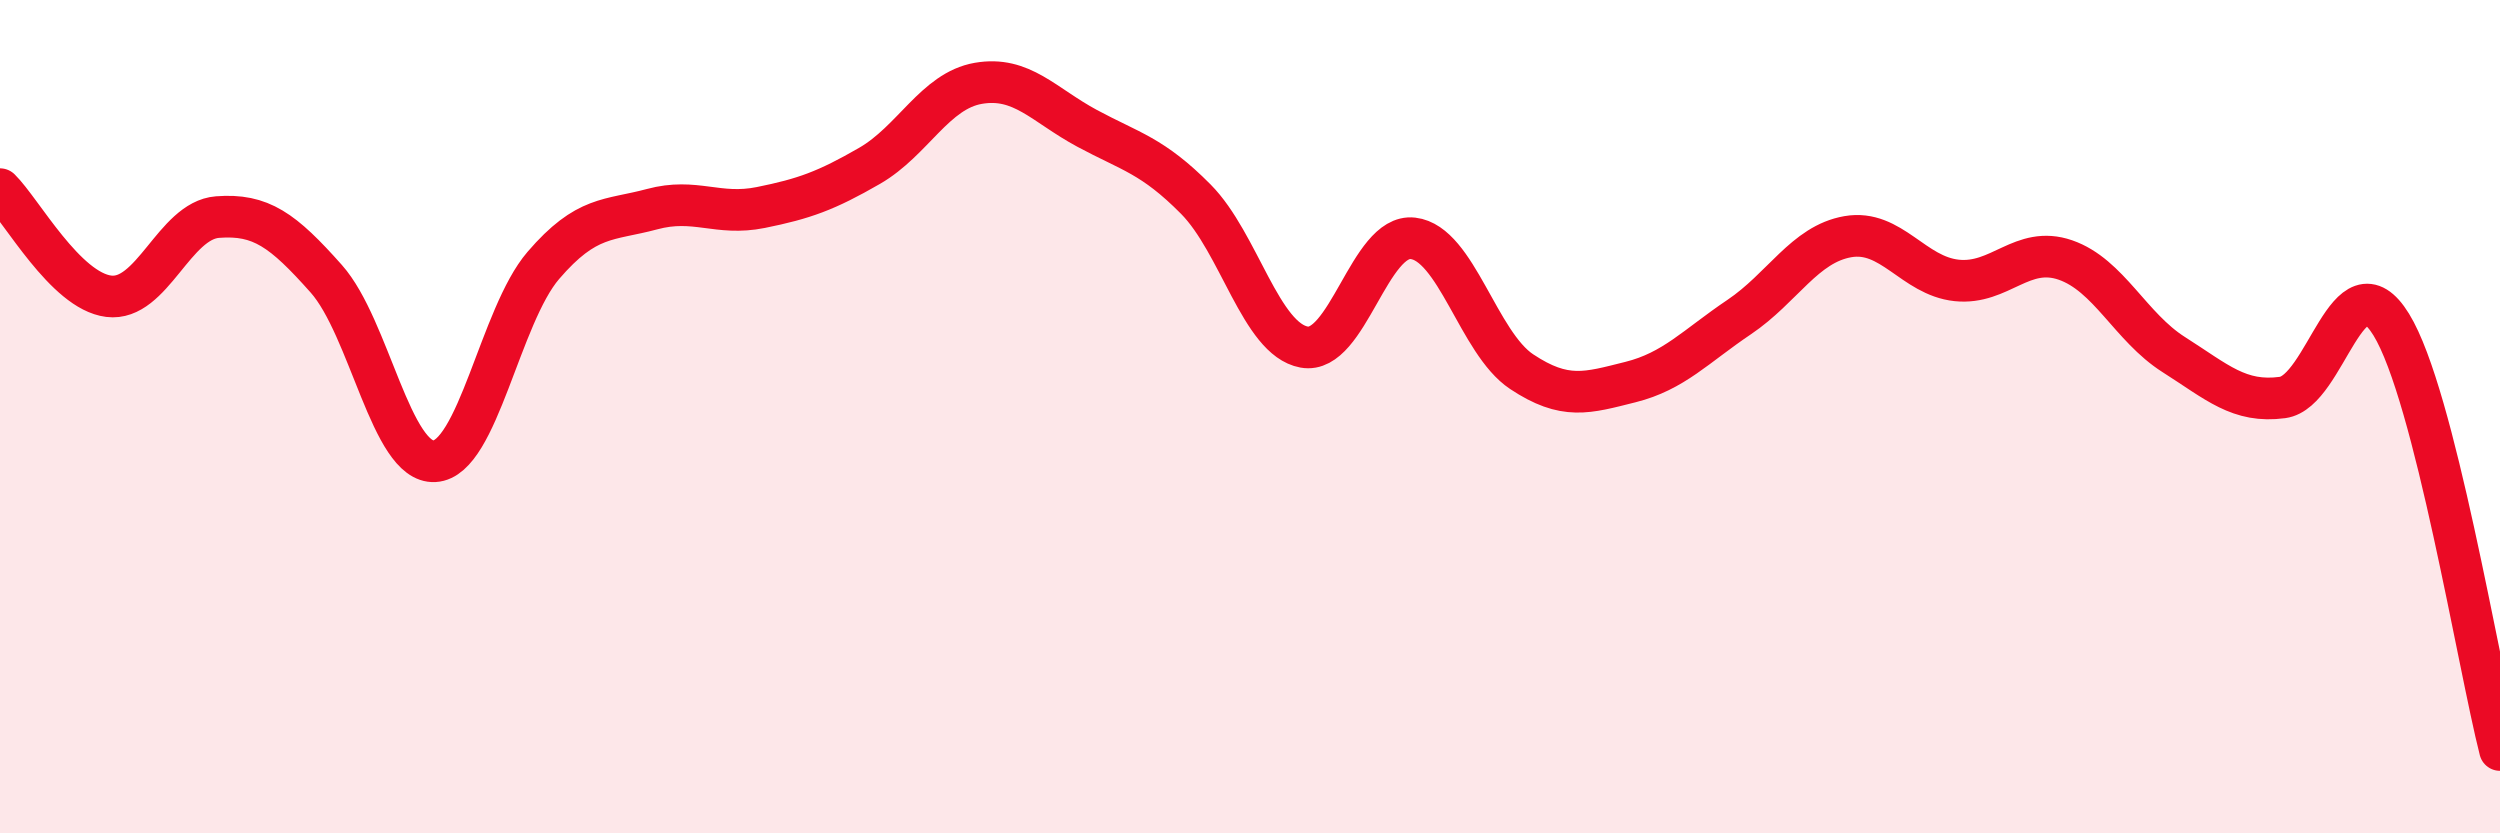
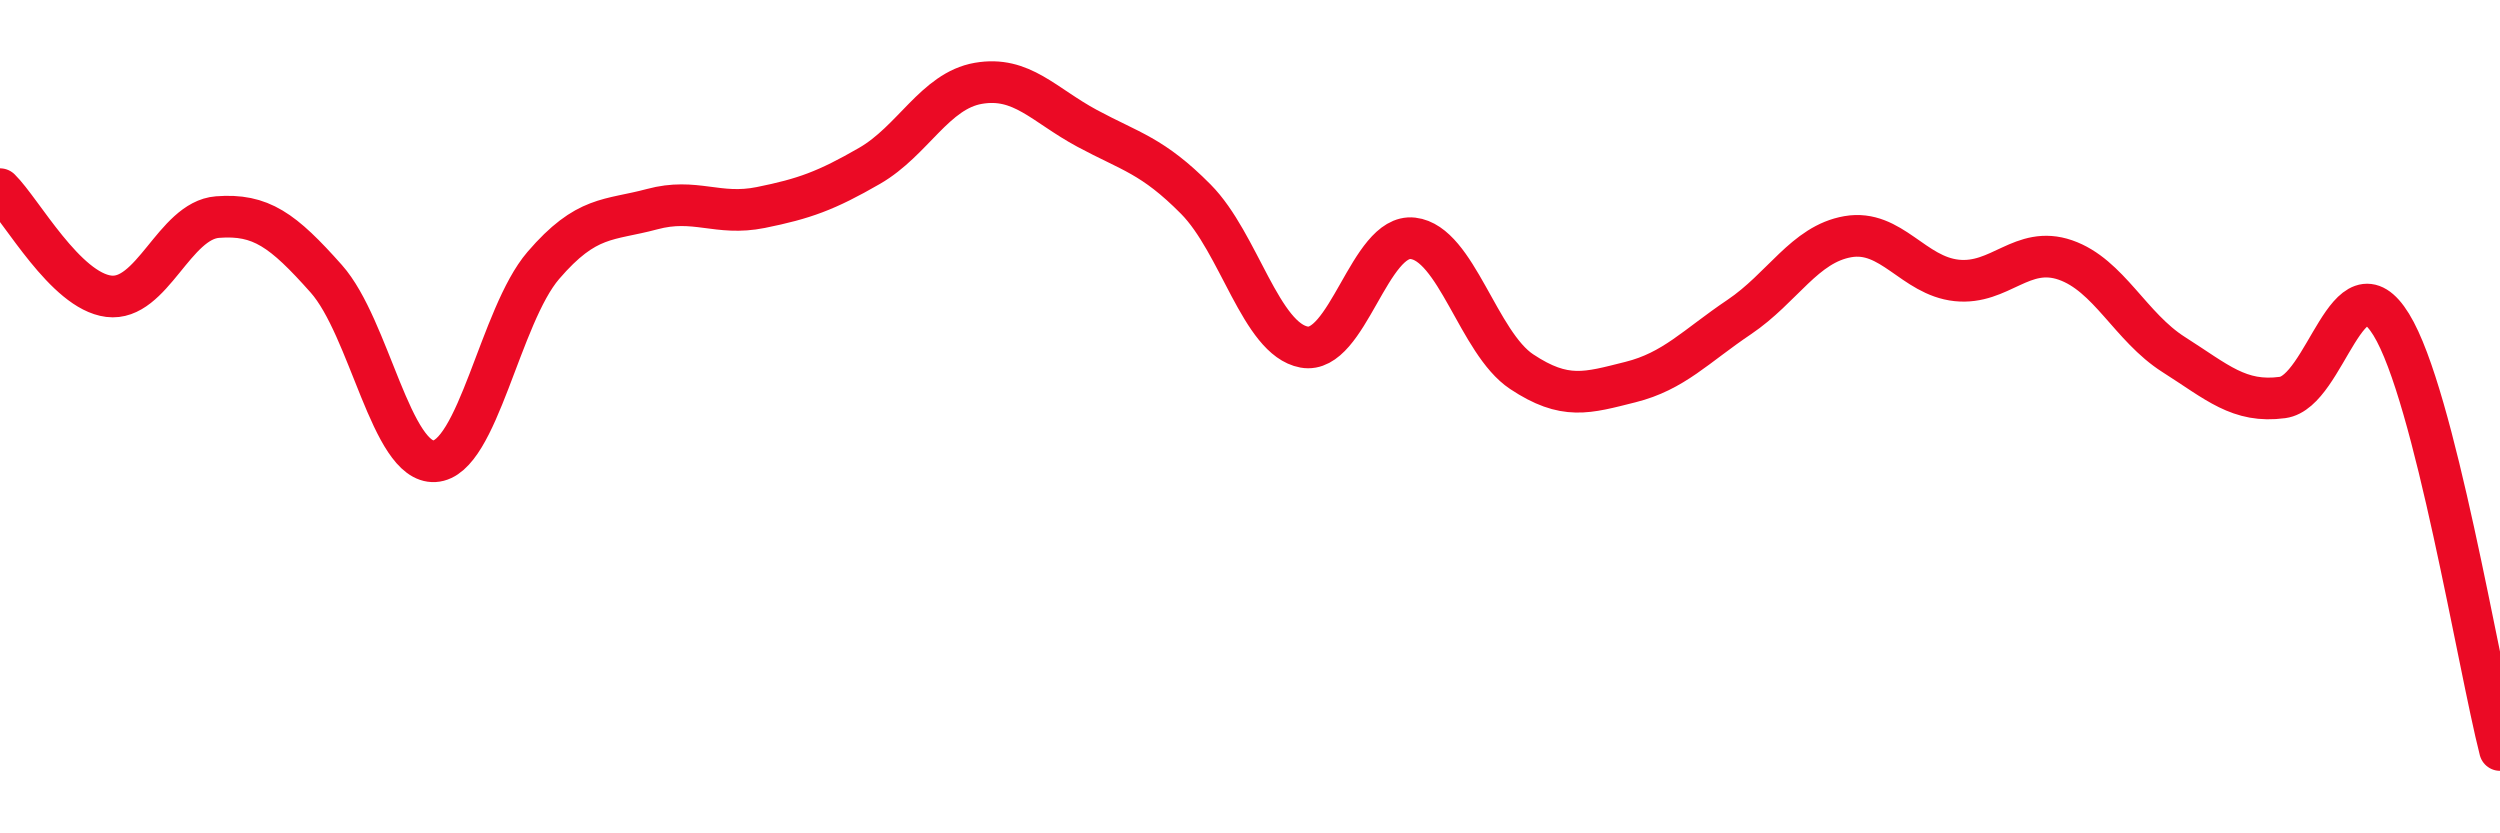
<svg xmlns="http://www.w3.org/2000/svg" width="60" height="20" viewBox="0 0 60 20">
-   <path d="M 0,4.54 C 0.52,5.05 1.57,6.98 2.61,7.11 C 3.65,7.24 4.18,5.29 5.22,5.21 C 6.26,5.13 6.79,5.52 7.83,6.69 C 8.87,7.86 9.39,11.13 10.43,11.07 C 11.47,11.01 12,7.58 13.04,6.37 C 14.08,5.16 14.61,5.3 15.65,5.02 C 16.69,4.74 17.22,5.19 18.26,4.98 C 19.3,4.77 19.83,4.58 20.87,3.98 C 21.91,3.38 22.44,2.18 23.48,2 C 24.52,1.82 25.05,2.52 26.09,3.08 C 27.13,3.64 27.66,3.73 28.7,4.78 C 29.74,5.83 30.26,8.14 31.3,8.33 C 32.34,8.52 32.87,5.6 33.91,5.72 C 34.95,5.84 35.48,8.23 36.52,8.92 C 37.56,9.61 38.09,9.43 39.13,9.17 C 40.17,8.91 40.7,8.31 41.74,7.61 C 42.78,6.91 43.31,5.86 44.35,5.68 C 45.39,5.5 45.92,6.62 46.96,6.73 C 48,6.84 48.53,5.88 49.57,6.24 C 50.61,6.6 51.13,7.85 52.17,8.51 C 53.21,9.17 53.74,9.68 54.78,9.54 C 55.82,9.4 56.35,6.1 57.39,7.79 C 58.43,9.48 59.48,15.96 60,18L60 20L0 20Z" fill="#EB0A25" opacity="0.1" stroke-linecap="round" stroke-linejoin="round" />
  <path d="M 0,4.54 C 0.52,5.05 1.57,6.98 2.61,7.11 C 3.65,7.24 4.18,5.29 5.22,5.21 C 6.26,5.13 6.79,5.52 7.83,6.69 C 8.87,7.86 9.39,11.13 10.43,11.07 C 11.47,11.01 12,7.58 13.04,6.37 C 14.08,5.16 14.61,5.3 15.65,5.02 C 16.69,4.74 17.22,5.19 18.26,4.98 C 19.3,4.77 19.83,4.58 20.87,3.98 C 21.91,3.38 22.44,2.18 23.48,2 C 24.52,1.82 25.05,2.52 26.09,3.08 C 27.13,3.64 27.66,3.73 28.7,4.78 C 29.74,5.83 30.26,8.14 31.3,8.33 C 32.34,8.52 32.87,5.6 33.91,5.72 C 34.95,5.84 35.48,8.23 36.52,8.92 C 37.56,9.61 38.09,9.43 39.13,9.17 C 40.17,8.91 40.7,8.31 41.74,7.61 C 42.78,6.91 43.31,5.86 44.35,5.68 C 45.39,5.5 45.92,6.62 46.96,6.73 C 48,6.84 48.53,5.88 49.57,6.24 C 50.61,6.6 51.13,7.85 52.17,8.51 C 53.21,9.17 53.74,9.68 54.78,9.54 C 55.82,9.4 56.35,6.1 57.39,7.79 C 58.43,9.48 59.48,15.96 60,18" stroke="#EB0A25" stroke-width="1" fill="none" stroke-linecap="round" stroke-linejoin="round" />
</svg>